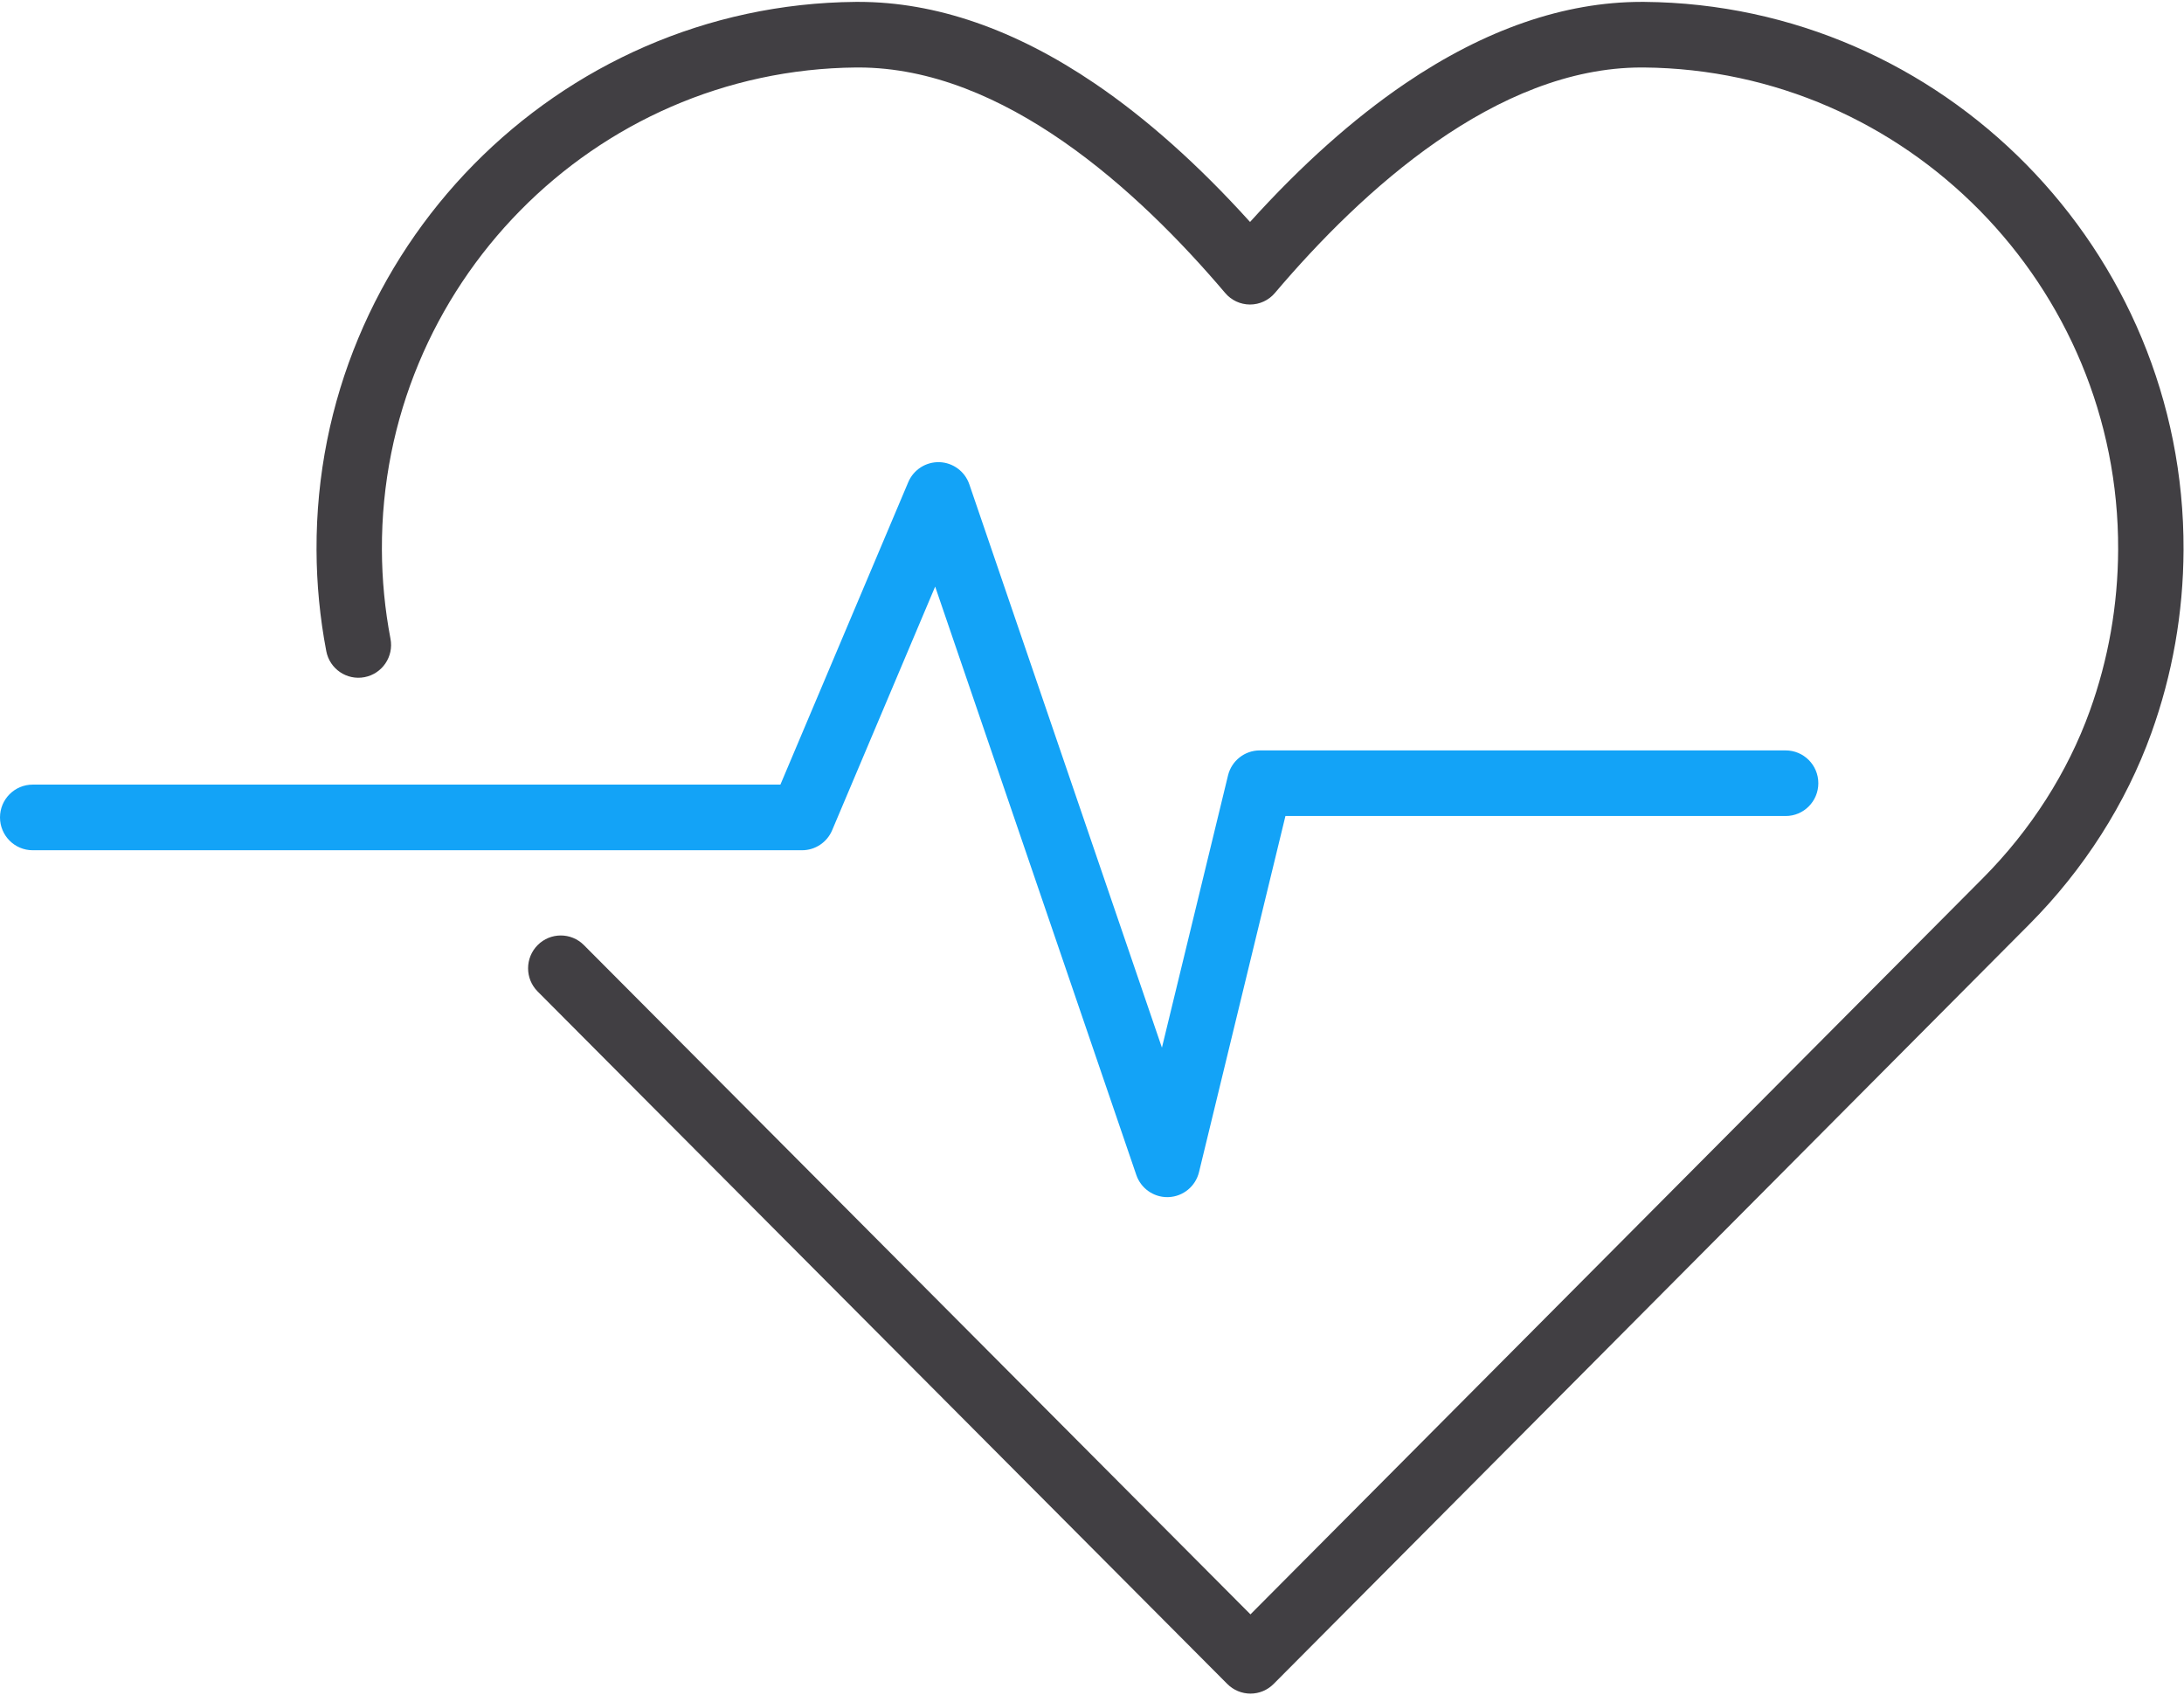
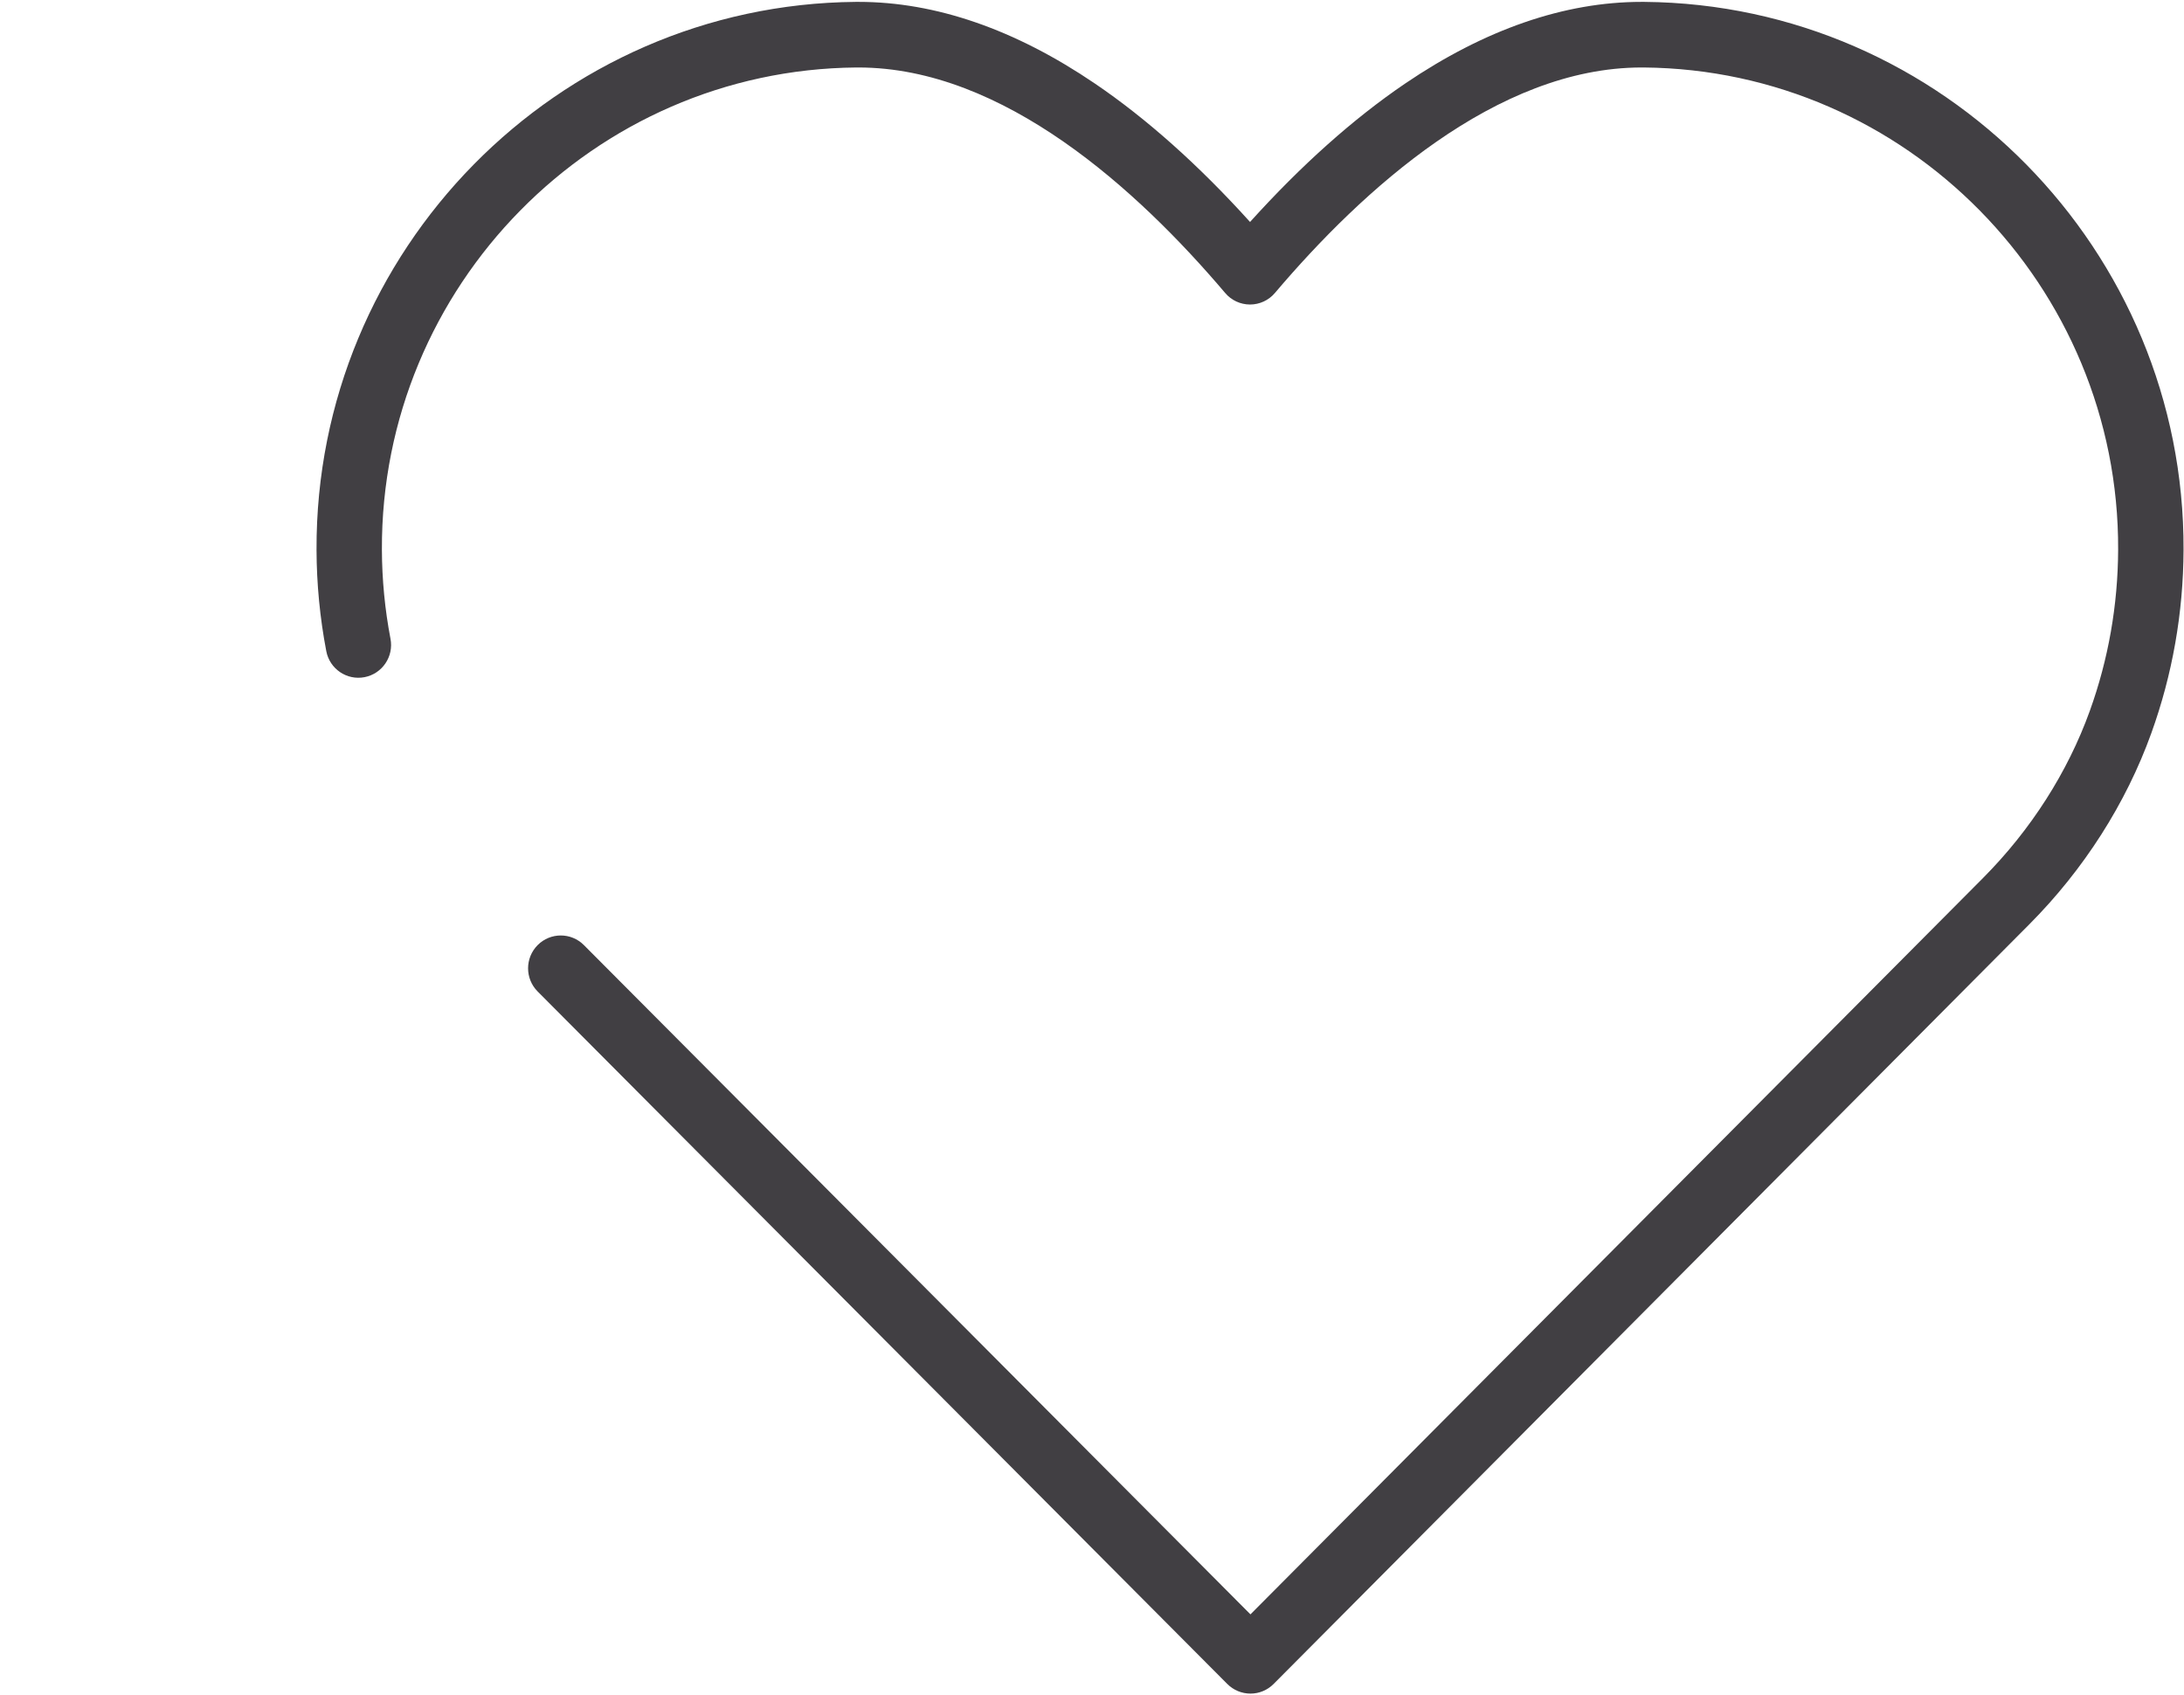
<svg xmlns="http://www.w3.org/2000/svg" width="58px" height="45px" viewBox="0 0 58 45">
  <title>1B5C5D72-49A3-4C0D-A750-CB3759D5EF8C</title>
  <desc>Created with sketchtool.</desc>
  <g id="Homepage" stroke="none" stroke-width="1" fill="none" fill-rule="evenodd">
    <g id="Homepage-Design-R2---Internal-Hover" transform="translate(-903, -4820)">
      <g id="Industries" transform="translate(104, 4646)">
        <g id="Medical" transform="translate(800, 174)">
          <g id="Icons/Medical">
-             <path d="M29.998,31.788 C29.629,31.788 29.298,31.553 29.177,31.2 L23.835,15.576 L21.099,22.046 C20.963,22.368 20.648,22.577 20.3,22.577 L-0.132,22.577 C-0.611,22.577 -1,22.187 -1,21.705 C-1,21.224 -0.611,20.834 -0.132,20.834 L19.725,20.834 L23.121,12.802 C23.262,12.47 23.591,12.261 23.951,12.272 C24.311,12.285 24.625,12.519 24.742,12.86 L29.857,27.819 L31.612,20.591 C31.706,20.201 32.055,19.926 32.455,19.926 L46.421,19.926 C46.901,19.926 47.289,20.316 47.289,20.797 C47.289,21.278 46.901,21.668 46.421,21.668 L33.137,21.668 L30.842,31.123 C30.751,31.499 30.423,31.77 30.038,31.787 C30.025,31.788 30.011,31.788 29.998,31.788" id="Fill-4" fill="#13A3F7" />
            <path d="M32.209,44.971 C31.978,44.971 31.757,44.879 31.594,44.716 L13.278,26.327 C12.939,25.987 12.94,25.435 13.279,25.095 C13.618,24.755 14.168,24.755 14.507,25.096 L32.208,42.867 L51.663,23.314 C52.931,22.039 53.912,20.505 54.498,18.878 C54.992,17.508 55.245,16.068 55.251,14.597 C55.28,7.596 49.628,1.852 42.653,1.792 C42.633,1.792 42.614,1.792 42.594,1.792 C38.745,1.792 35.178,5.043 32.858,7.779 C32.693,7.974 32.451,8.086 32.197,8.086 C31.942,8.086 31.7,7.974 31.536,7.779 C29.216,5.044 25.648,1.792 21.799,1.792 C21.78,1.792 21.761,1.792 21.741,1.792 C14.765,1.852 9.113,7.596 9.142,14.597 C9.145,15.392 9.222,16.188 9.37,16.961 C9.461,17.434 9.152,17.89 8.681,17.981 C8.211,18.072 7.755,17.763 7.665,17.29 C7.497,16.411 7.409,15.507 7.406,14.604 C7.373,6.647 13.797,0.118 21.726,0.05 C21.751,0.05 21.775,0.05 21.8,0.05 C23.846,0.05 25.959,0.78 28.081,2.221 C29.456,3.155 30.837,4.388 32.197,5.894 C33.557,4.388 34.938,3.155 36.312,2.221 C38.434,0.78 40.547,0.05 42.594,0.05 C42.618,0.05 42.643,0.05 42.667,0.05 C50.596,0.118 57.021,6.647 56.988,14.604 C56.981,16.275 56.693,17.912 56.131,19.471 C55.459,21.336 54.339,23.09 52.892,24.544 L32.823,44.715 C32.66,44.879 32.439,44.971 32.209,44.971" id="Fill-1" fill="#413F43" />
          </g>
        </g>
      </g>
    </g>
  </g>
</svg>